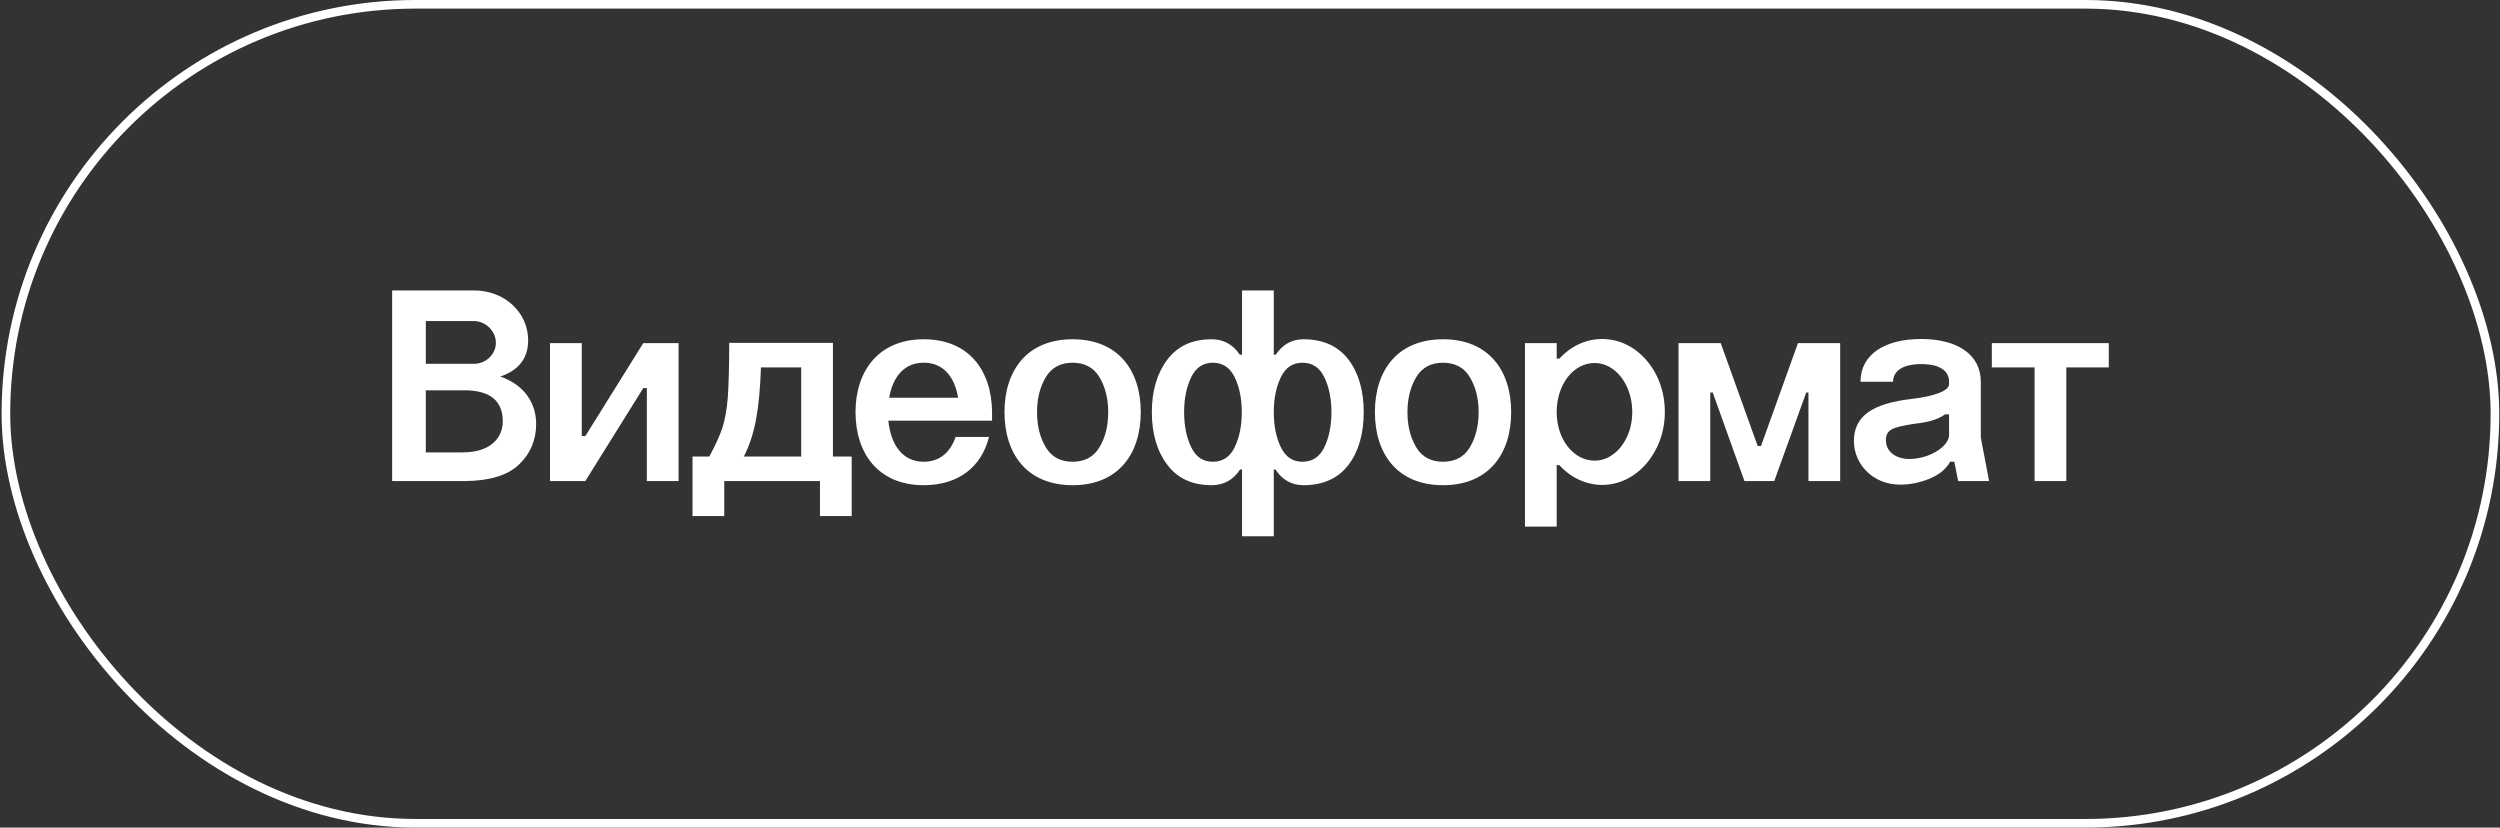
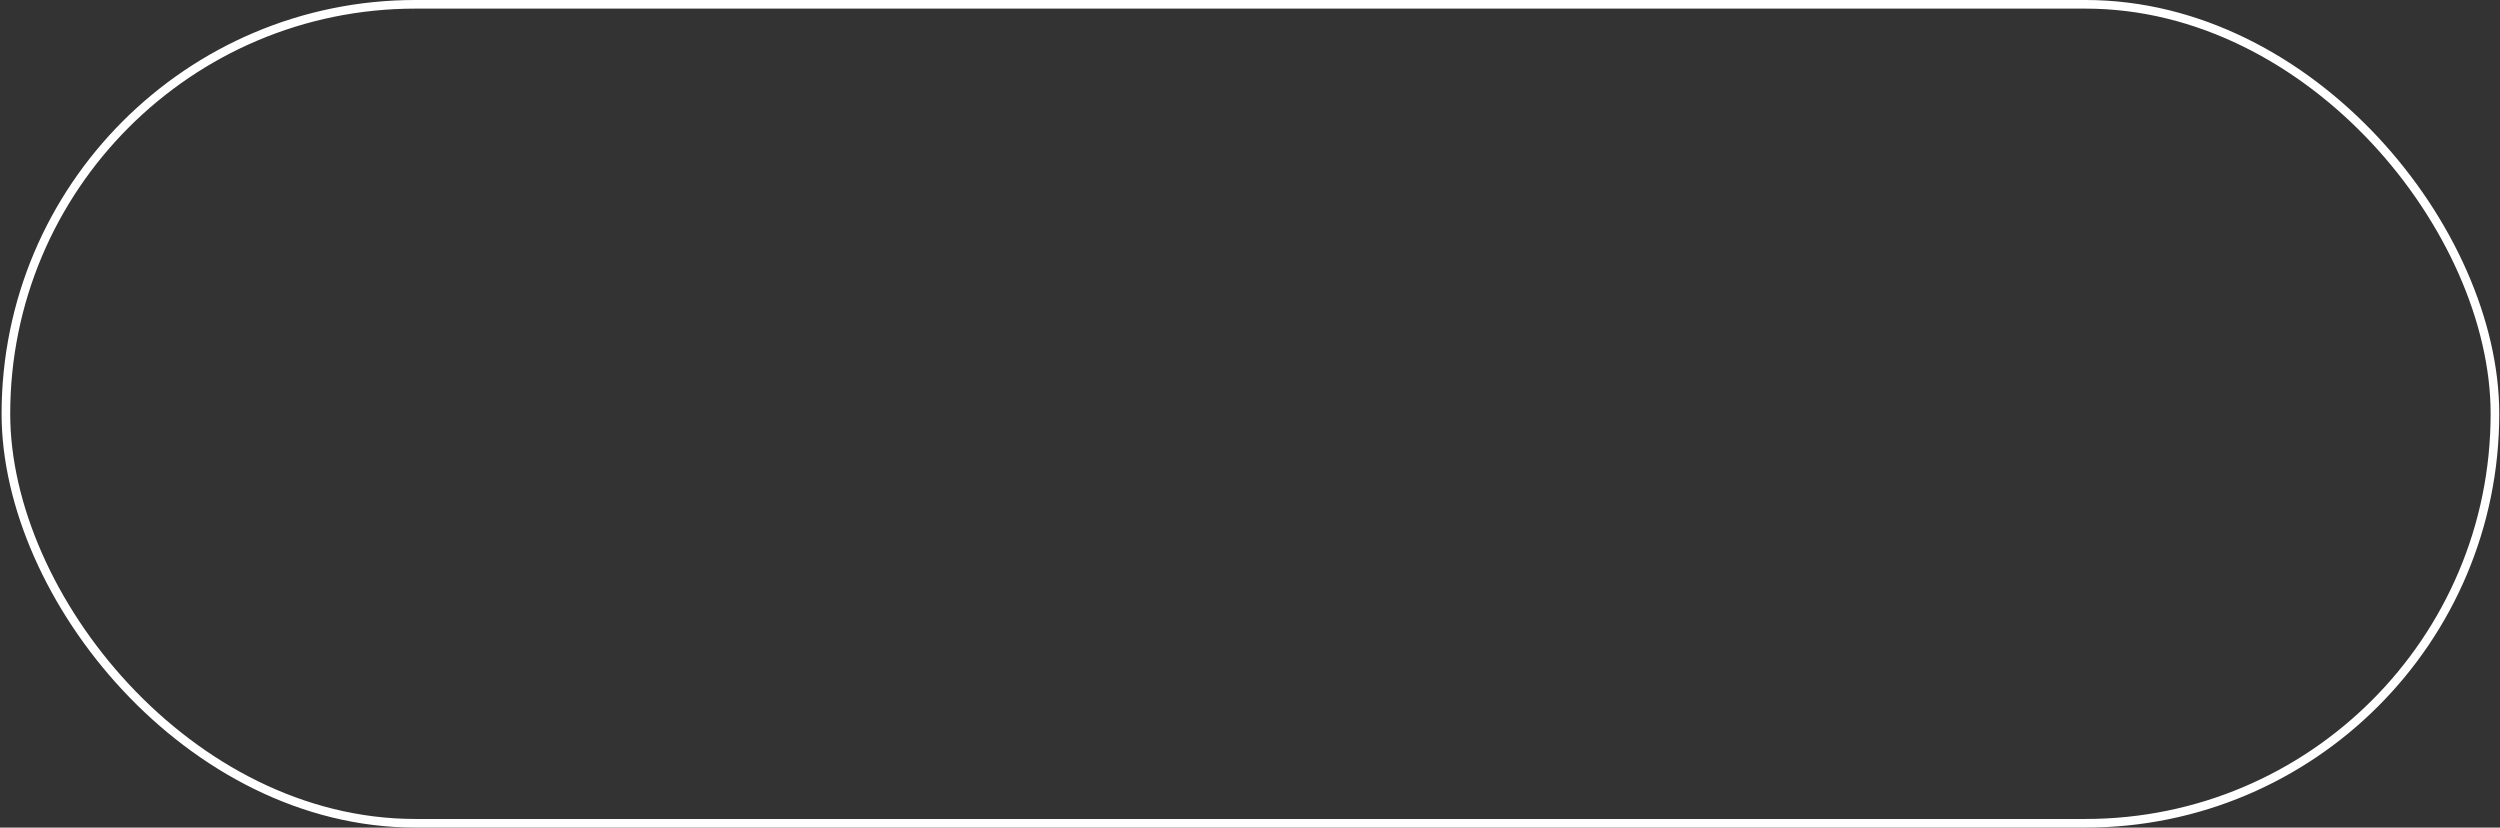
<svg xmlns="http://www.w3.org/2000/svg" width="290" height="96" viewBox="0 0 290 96" fill="none">
  <rect x="0" y="0" width="290" height="96" fill="#333333" stroke="none" />
  <rect x="0.685" y="0.5" width="288.728" height="95" rx="47.5" stroke="white" />
-   <path d="M45.489 55.803V33.691H54.993C58.545 33.691 61.266 36.251 61.266 39.483C61.266 41.627 60.081 43.003 58.033 43.675C60.946 44.699 62.194 46.875 62.194 49.179C62.194 51.003 61.553 52.571 60.273 53.819C58.993 55.099 56.882 55.771 53.969 55.803H45.489ZM49.394 52.475H53.714C56.818 52.475 58.322 50.843 58.322 48.891C58.322 46.491 56.849 45.275 53.873 45.275H49.394V52.475ZM49.394 42.203H54.993C56.37 42.203 57.522 41.083 57.522 39.771C57.522 38.395 56.337 37.243 54.962 37.243H49.394V42.203ZM63.802 55.803V39.803H67.482V50.587H67.898L74.618 39.803H78.714V55.803H75.034V45.019H74.618L67.898 55.803H63.802ZM96.621 39.771V52.955H98.797V59.867H95.117V55.803H84.013V59.867H80.333V52.955H82.285C82.989 51.643 83.501 50.523 83.821 49.563C84.109 48.603 84.333 47.419 84.429 46.011C84.525 44.603 84.589 42.523 84.589 39.771H96.621ZM86.285 52.955H92.941V42.619H88.269C88.109 47.579 87.533 50.523 86.285 52.955ZM103.143 46.139H111.143C110.727 43.707 109.447 42.075 107.143 42.075C104.871 42.075 103.559 43.739 103.143 46.139ZM99.24 47.803C99.24 43.035 101.927 39.355 107.143 39.355C112.391 39.355 115.015 42.971 115.079 47.739V48.795H103.047C103.335 51.579 104.679 53.563 107.143 53.563C109.031 53.563 110.247 52.443 110.855 50.683H114.727C113.863 54.139 111.207 56.283 107.143 56.283C101.927 56.283 99.24 52.635 99.24 47.803ZM116.521 47.803C116.521 43.003 119.113 39.355 124.425 39.355C129.737 39.355 132.329 43.003 132.329 47.803C132.329 52.635 129.737 56.283 124.425 56.283C119.113 56.283 116.521 52.635 116.521 47.803ZM120.297 47.803C120.297 49.435 120.649 50.779 121.321 51.899C121.993 53.019 123.049 53.563 124.425 53.563C125.801 53.563 126.857 53.019 127.529 51.899C128.201 50.779 128.553 49.435 128.553 47.803C128.553 46.203 128.201 44.859 127.529 43.739C126.857 42.619 125.801 42.075 124.425 42.075C123.049 42.075 121.993 42.619 121.321 43.739C120.649 44.859 120.297 46.203 120.297 47.803ZM133.614 47.803C133.614 45.339 134.222 43.291 135.406 41.723C136.59 40.155 138.286 39.355 140.558 39.355C141.934 39.355 143.022 39.963 143.822 41.147H144.078V33.691H147.758V41.147H147.982C148.782 39.963 149.838 39.355 151.214 39.355C153.486 39.355 155.246 40.155 156.43 41.723C157.614 43.291 158.19 45.339 158.19 47.803C158.19 50.299 157.614 52.347 156.43 53.915C155.246 55.483 153.486 56.283 151.214 56.283C149.838 56.283 148.75 55.675 147.95 54.459H147.758V62.203H144.078V54.459H143.854C143.054 55.675 141.934 56.283 140.558 56.283C138.286 56.283 136.59 55.483 135.406 53.915C134.222 52.347 133.614 50.299 133.614 47.803ZM137.358 47.803C137.358 49.435 137.646 50.779 138.19 51.899C138.734 53.019 139.566 53.563 140.686 53.563C141.806 53.563 142.67 53.019 143.214 51.899C143.758 50.779 144.046 49.435 144.046 47.803C144.046 46.203 143.758 44.859 143.214 43.739C142.67 42.619 141.806 42.075 140.686 42.075C139.566 42.075 138.734 42.619 138.19 43.739C137.646 44.859 137.358 46.203 137.358 47.803ZM147.758 47.803C147.758 49.435 148.046 50.779 148.59 51.899C149.134 53.019 149.966 53.563 151.086 53.563C152.206 53.563 153.07 53.019 153.614 51.899C154.158 50.779 154.446 49.435 154.446 47.803C154.446 46.203 154.158 44.859 153.614 43.739C153.07 42.619 152.206 42.075 151.086 42.075C149.966 42.075 149.134 42.619 148.59 43.739C148.046 44.859 147.758 46.203 147.758 47.803ZM159.489 47.803C159.489 43.003 162.081 39.355 167.393 39.355C172.705 39.355 175.297 43.003 175.297 47.803C175.297 52.635 172.705 56.283 167.393 56.283C162.081 56.283 159.489 52.635 159.489 47.803ZM163.265 47.803C163.265 49.435 163.617 50.779 164.289 51.899C164.961 53.019 166.017 53.563 167.393 53.563C168.769 53.563 169.825 53.019 170.497 51.899C171.169 50.779 171.521 49.435 171.521 47.803C171.521 46.203 171.169 44.859 170.497 43.739C169.825 42.619 168.769 42.075 167.393 42.075C166.017 42.075 164.961 42.619 164.289 43.739C163.617 44.859 163.265 46.203 163.265 47.803ZM176.896 39.803H180.576V41.595H180.896C182.208 40.155 183.968 39.323 185.856 39.323C188.512 39.323 190.848 40.955 192.16 43.547C192.8 44.859 193.12 46.267 193.12 47.803C193.12 52.443 189.856 56.251 185.856 56.251C183.968 56.251 182.176 55.387 180.864 53.947H180.576V61.083H176.896V39.803ZM180.576 47.803C180.576 50.939 182.496 53.435 184.992 53.435C187.36 53.435 189.344 50.939 189.344 47.803C189.344 44.603 187.36 42.107 184.992 42.107C182.496 42.107 180.576 44.603 180.576 47.803ZM198.388 55.803H194.708V39.803H199.604L203.892 51.739H204.276L208.564 39.803H213.46V55.803H209.78V45.531H209.524L205.812 55.803H202.356L198.676 45.531H198.388V55.803ZM226.092 44.571V44.283C226.092 43.003 225.004 42.235 222.86 42.235C220.716 42.235 219.596 43.035 219.596 44.283H215.82C215.82 41.083 218.668 39.323 222.86 39.323C226.988 39.323 229.772 41.083 229.772 44.283V50.747L230.732 55.803H227.148L226.7 53.563H226.22C225.74 54.427 224.908 55.099 223.788 55.547C222.668 55.995 221.548 56.219 220.428 56.219C217.164 56.219 215.052 53.755 215.052 51.163C215.052 48.187 217.324 46.779 221.836 46.267C224.236 45.979 226.092 45.371 226.092 44.571ZM218.764 51.067C218.764 52.443 219.98 53.243 221.484 53.243C223.82 53.243 226.092 51.771 226.092 50.459V48.059H225.644C224.588 48.795 223.5 48.987 221.74 49.211C219.66 49.563 218.764 49.787 218.764 51.067ZM236.012 55.803V42.619H231.052V39.803H244.62V42.619H239.692V55.803H236.012Z" fill="white" />
</svg>